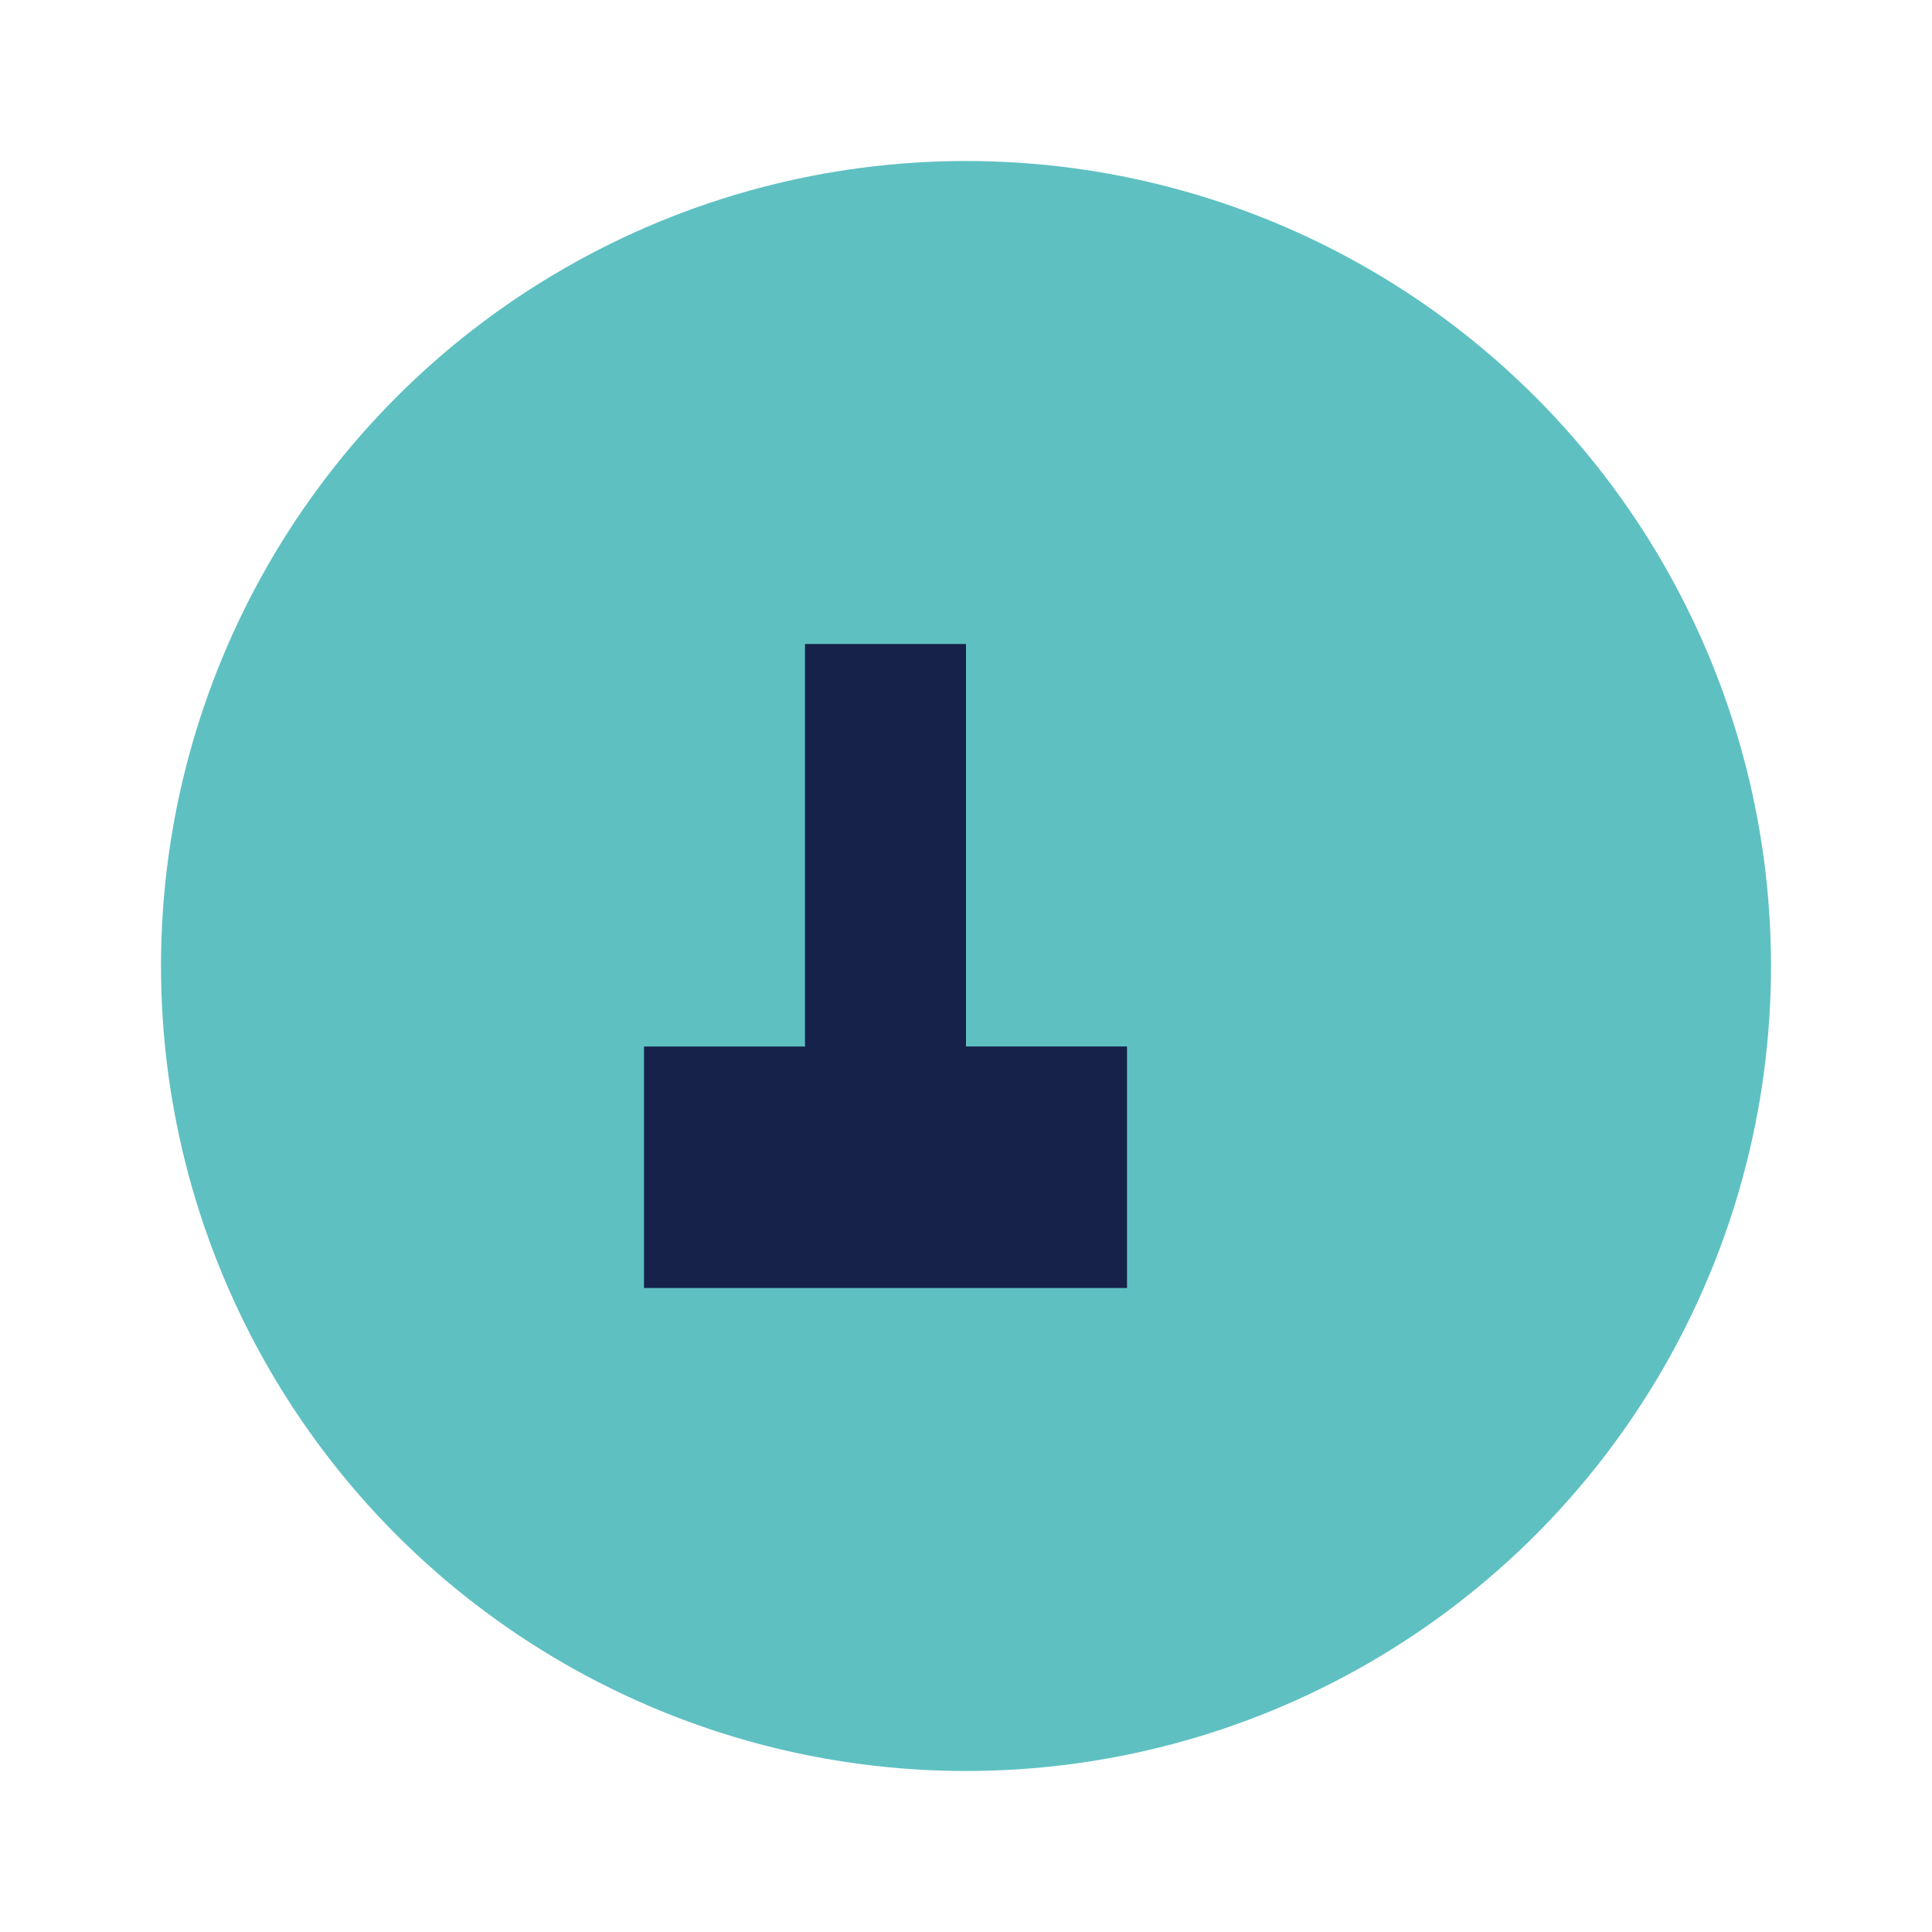
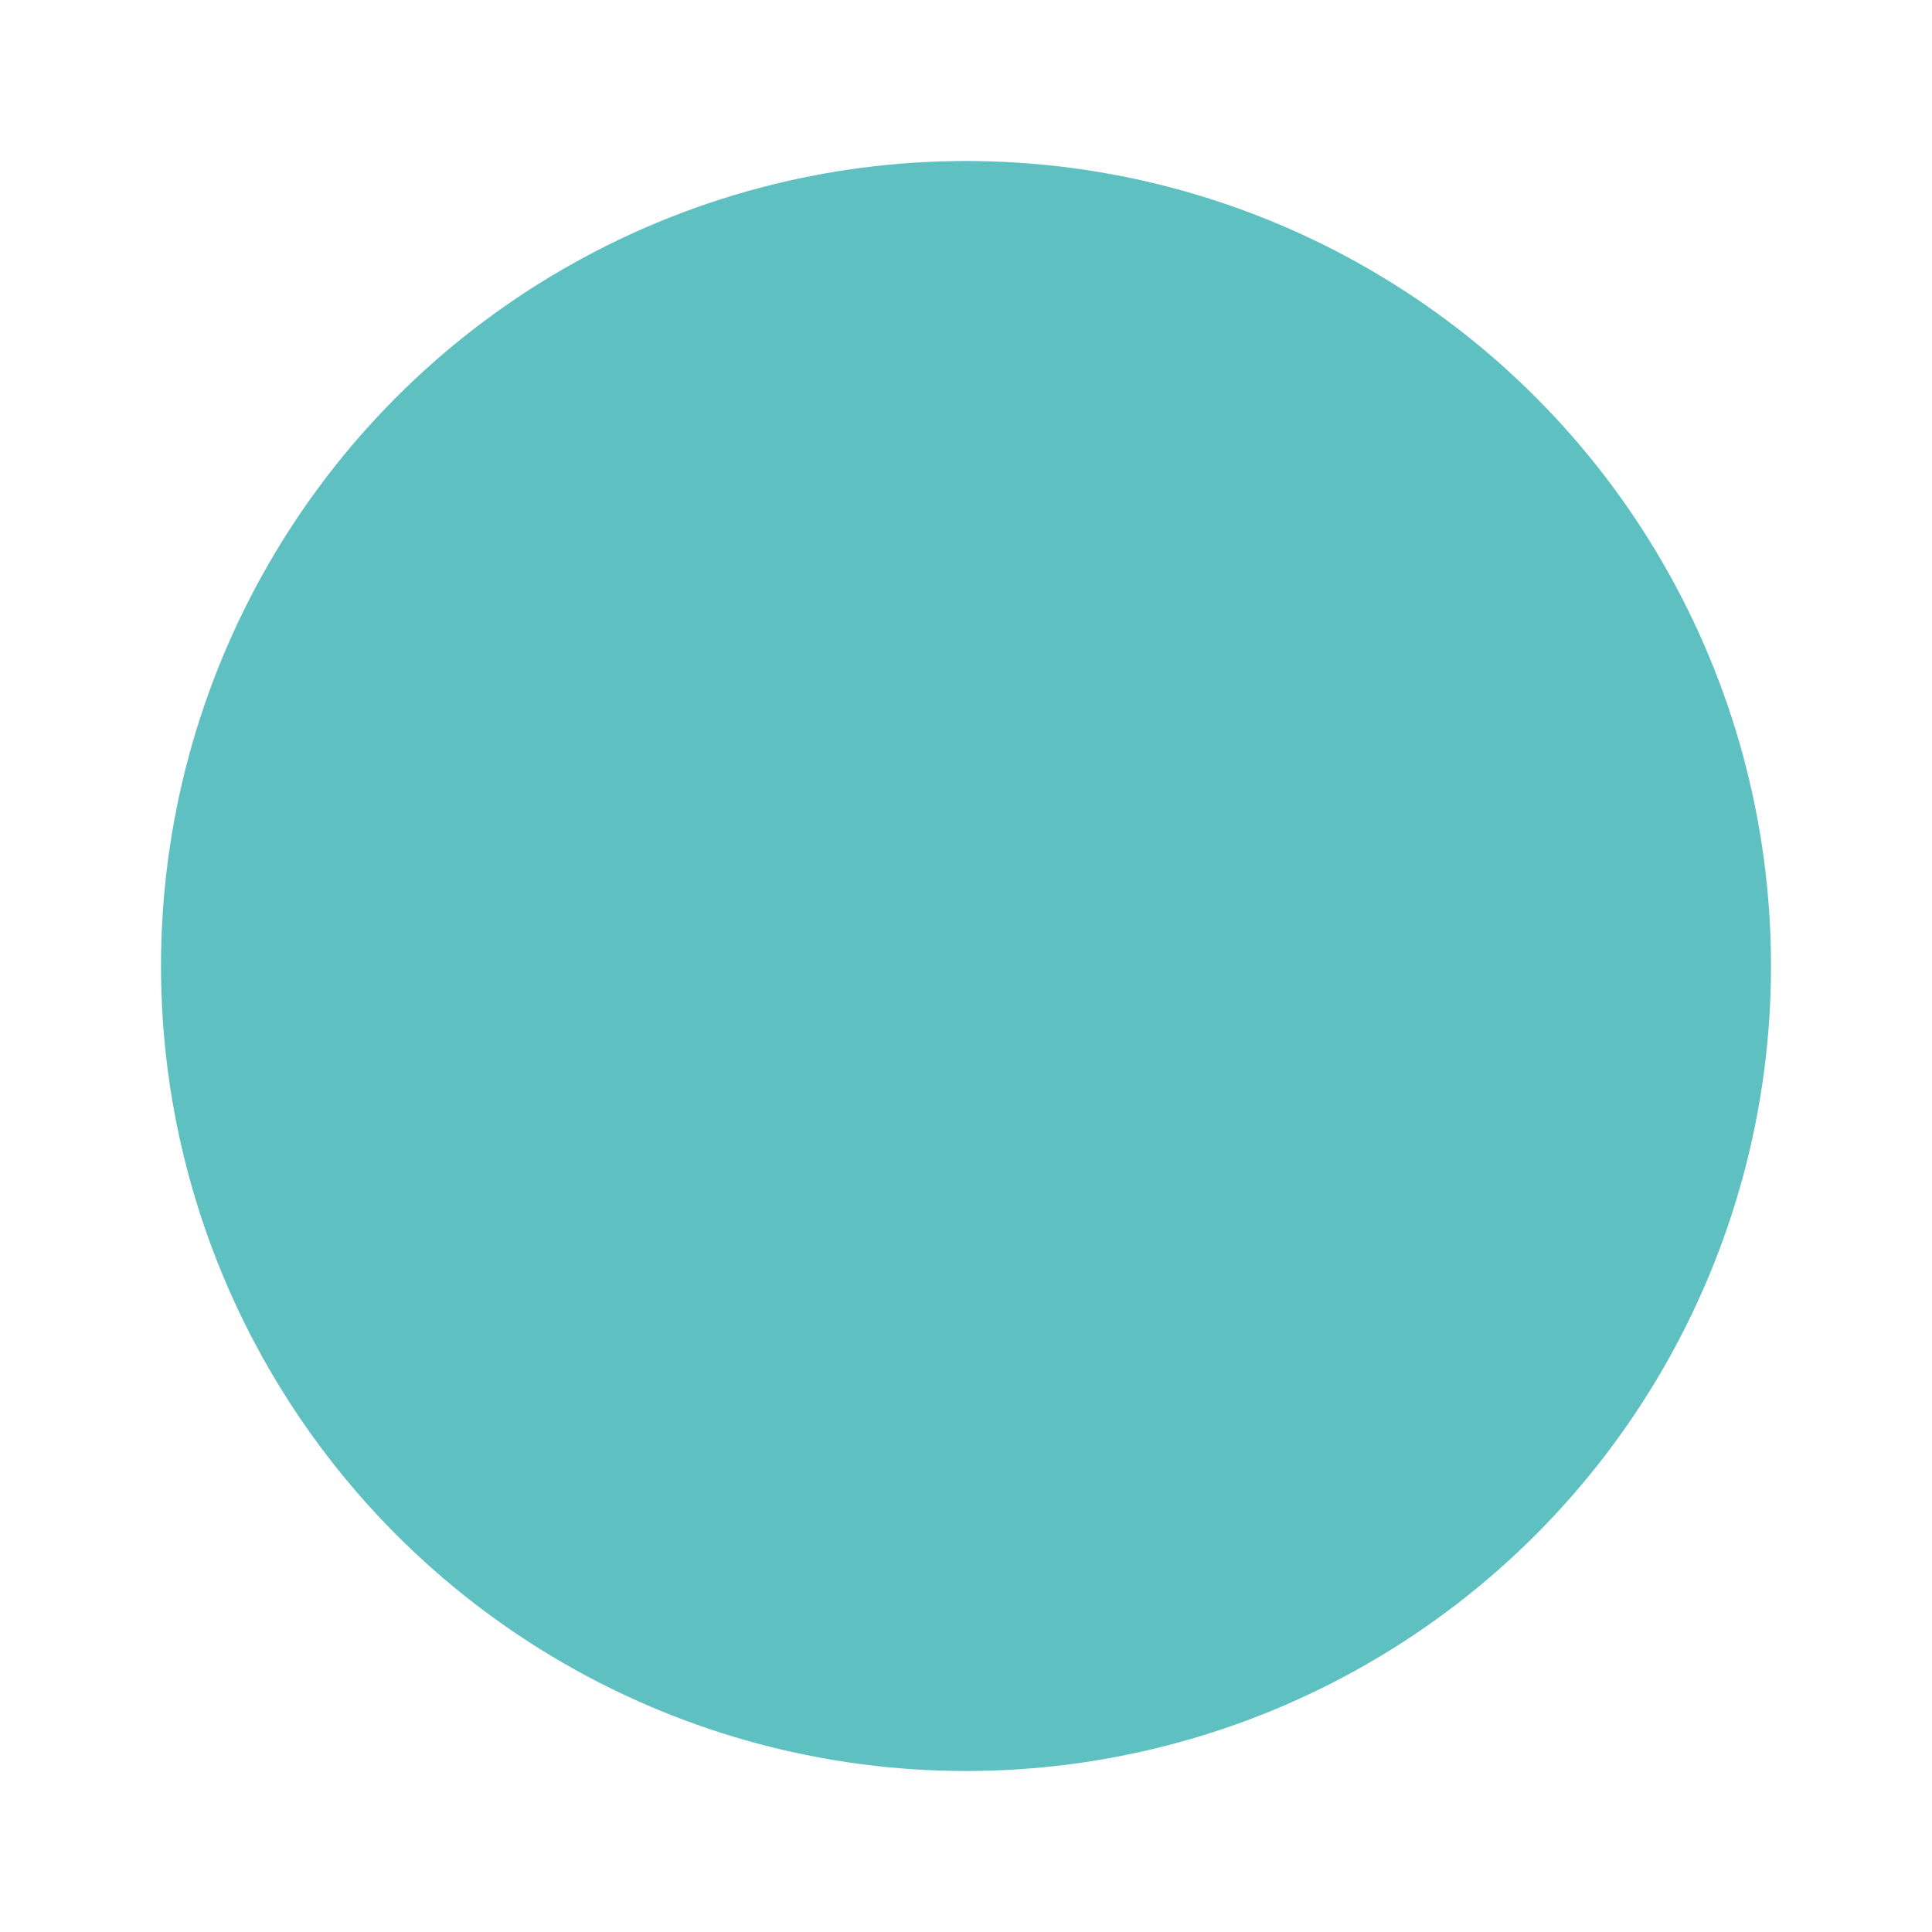
<svg xmlns="http://www.w3.org/2000/svg" viewBox="0 0 24 24" width="24" height="24">
  <circle cx="12" cy="12" r="10" fill="#5FC0C2" />
-   <path d="M8 13h2V8h2v5h2v3h-6z" fill="#16224A" />
</svg>